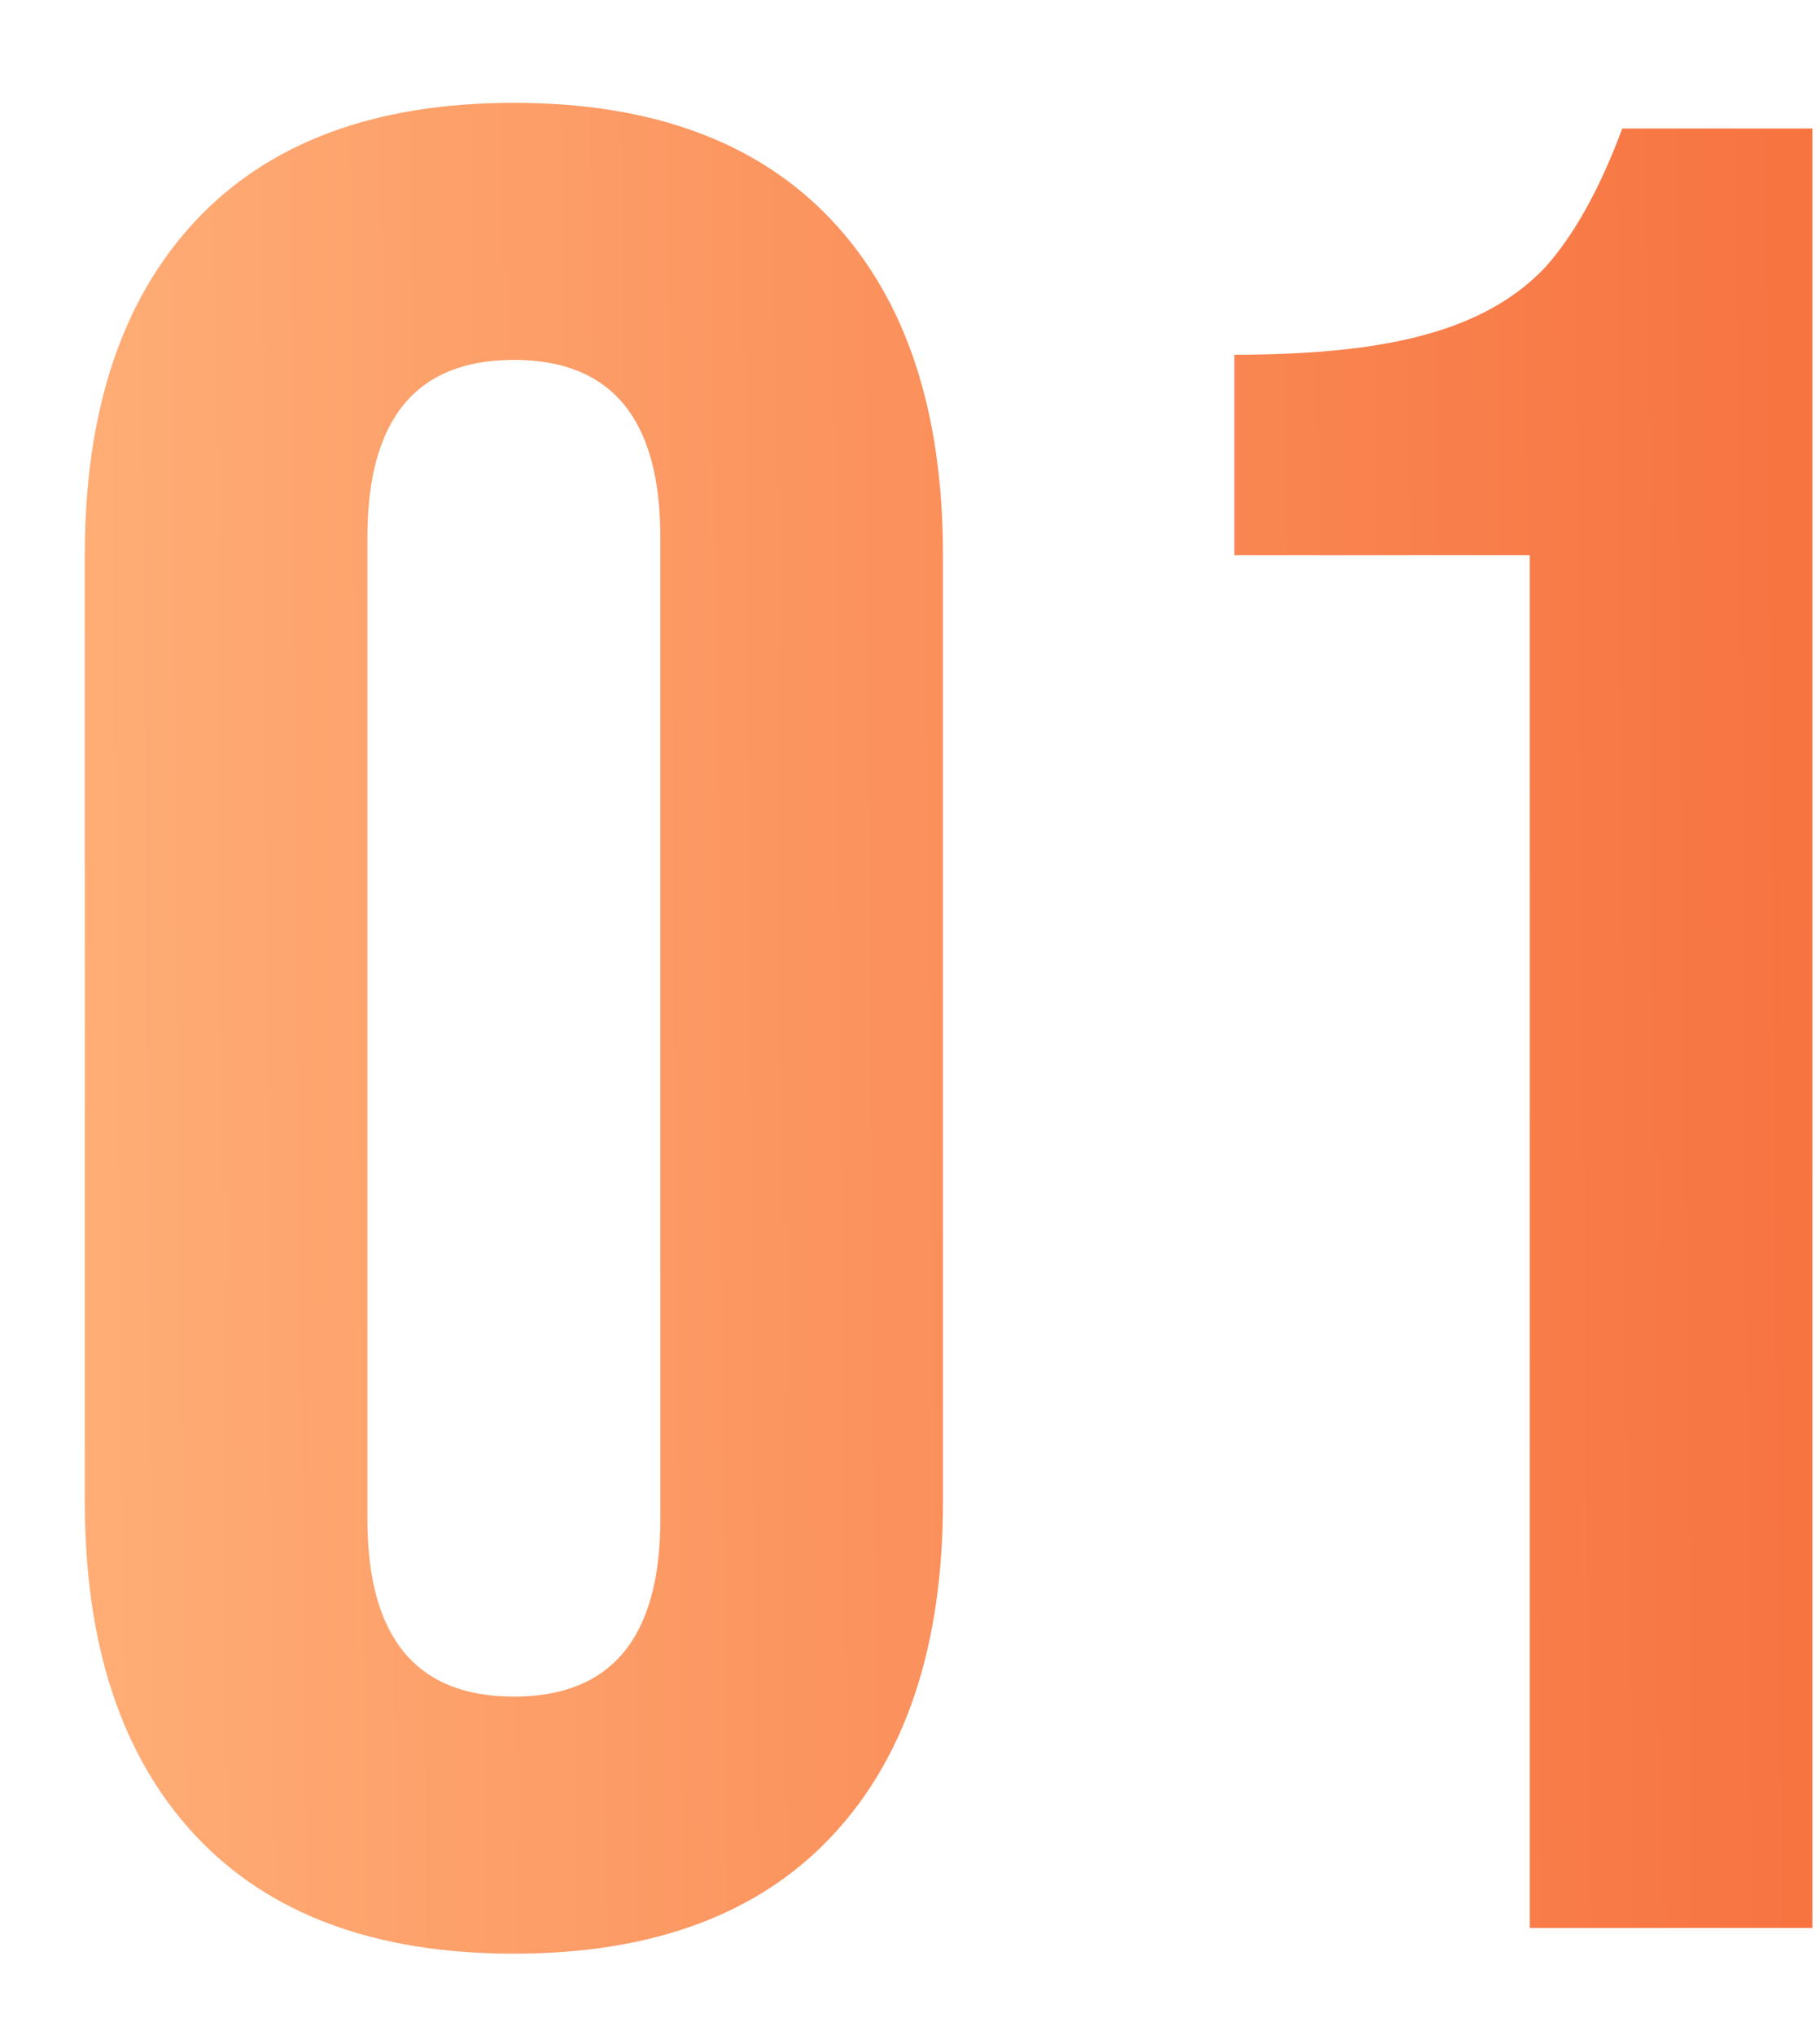
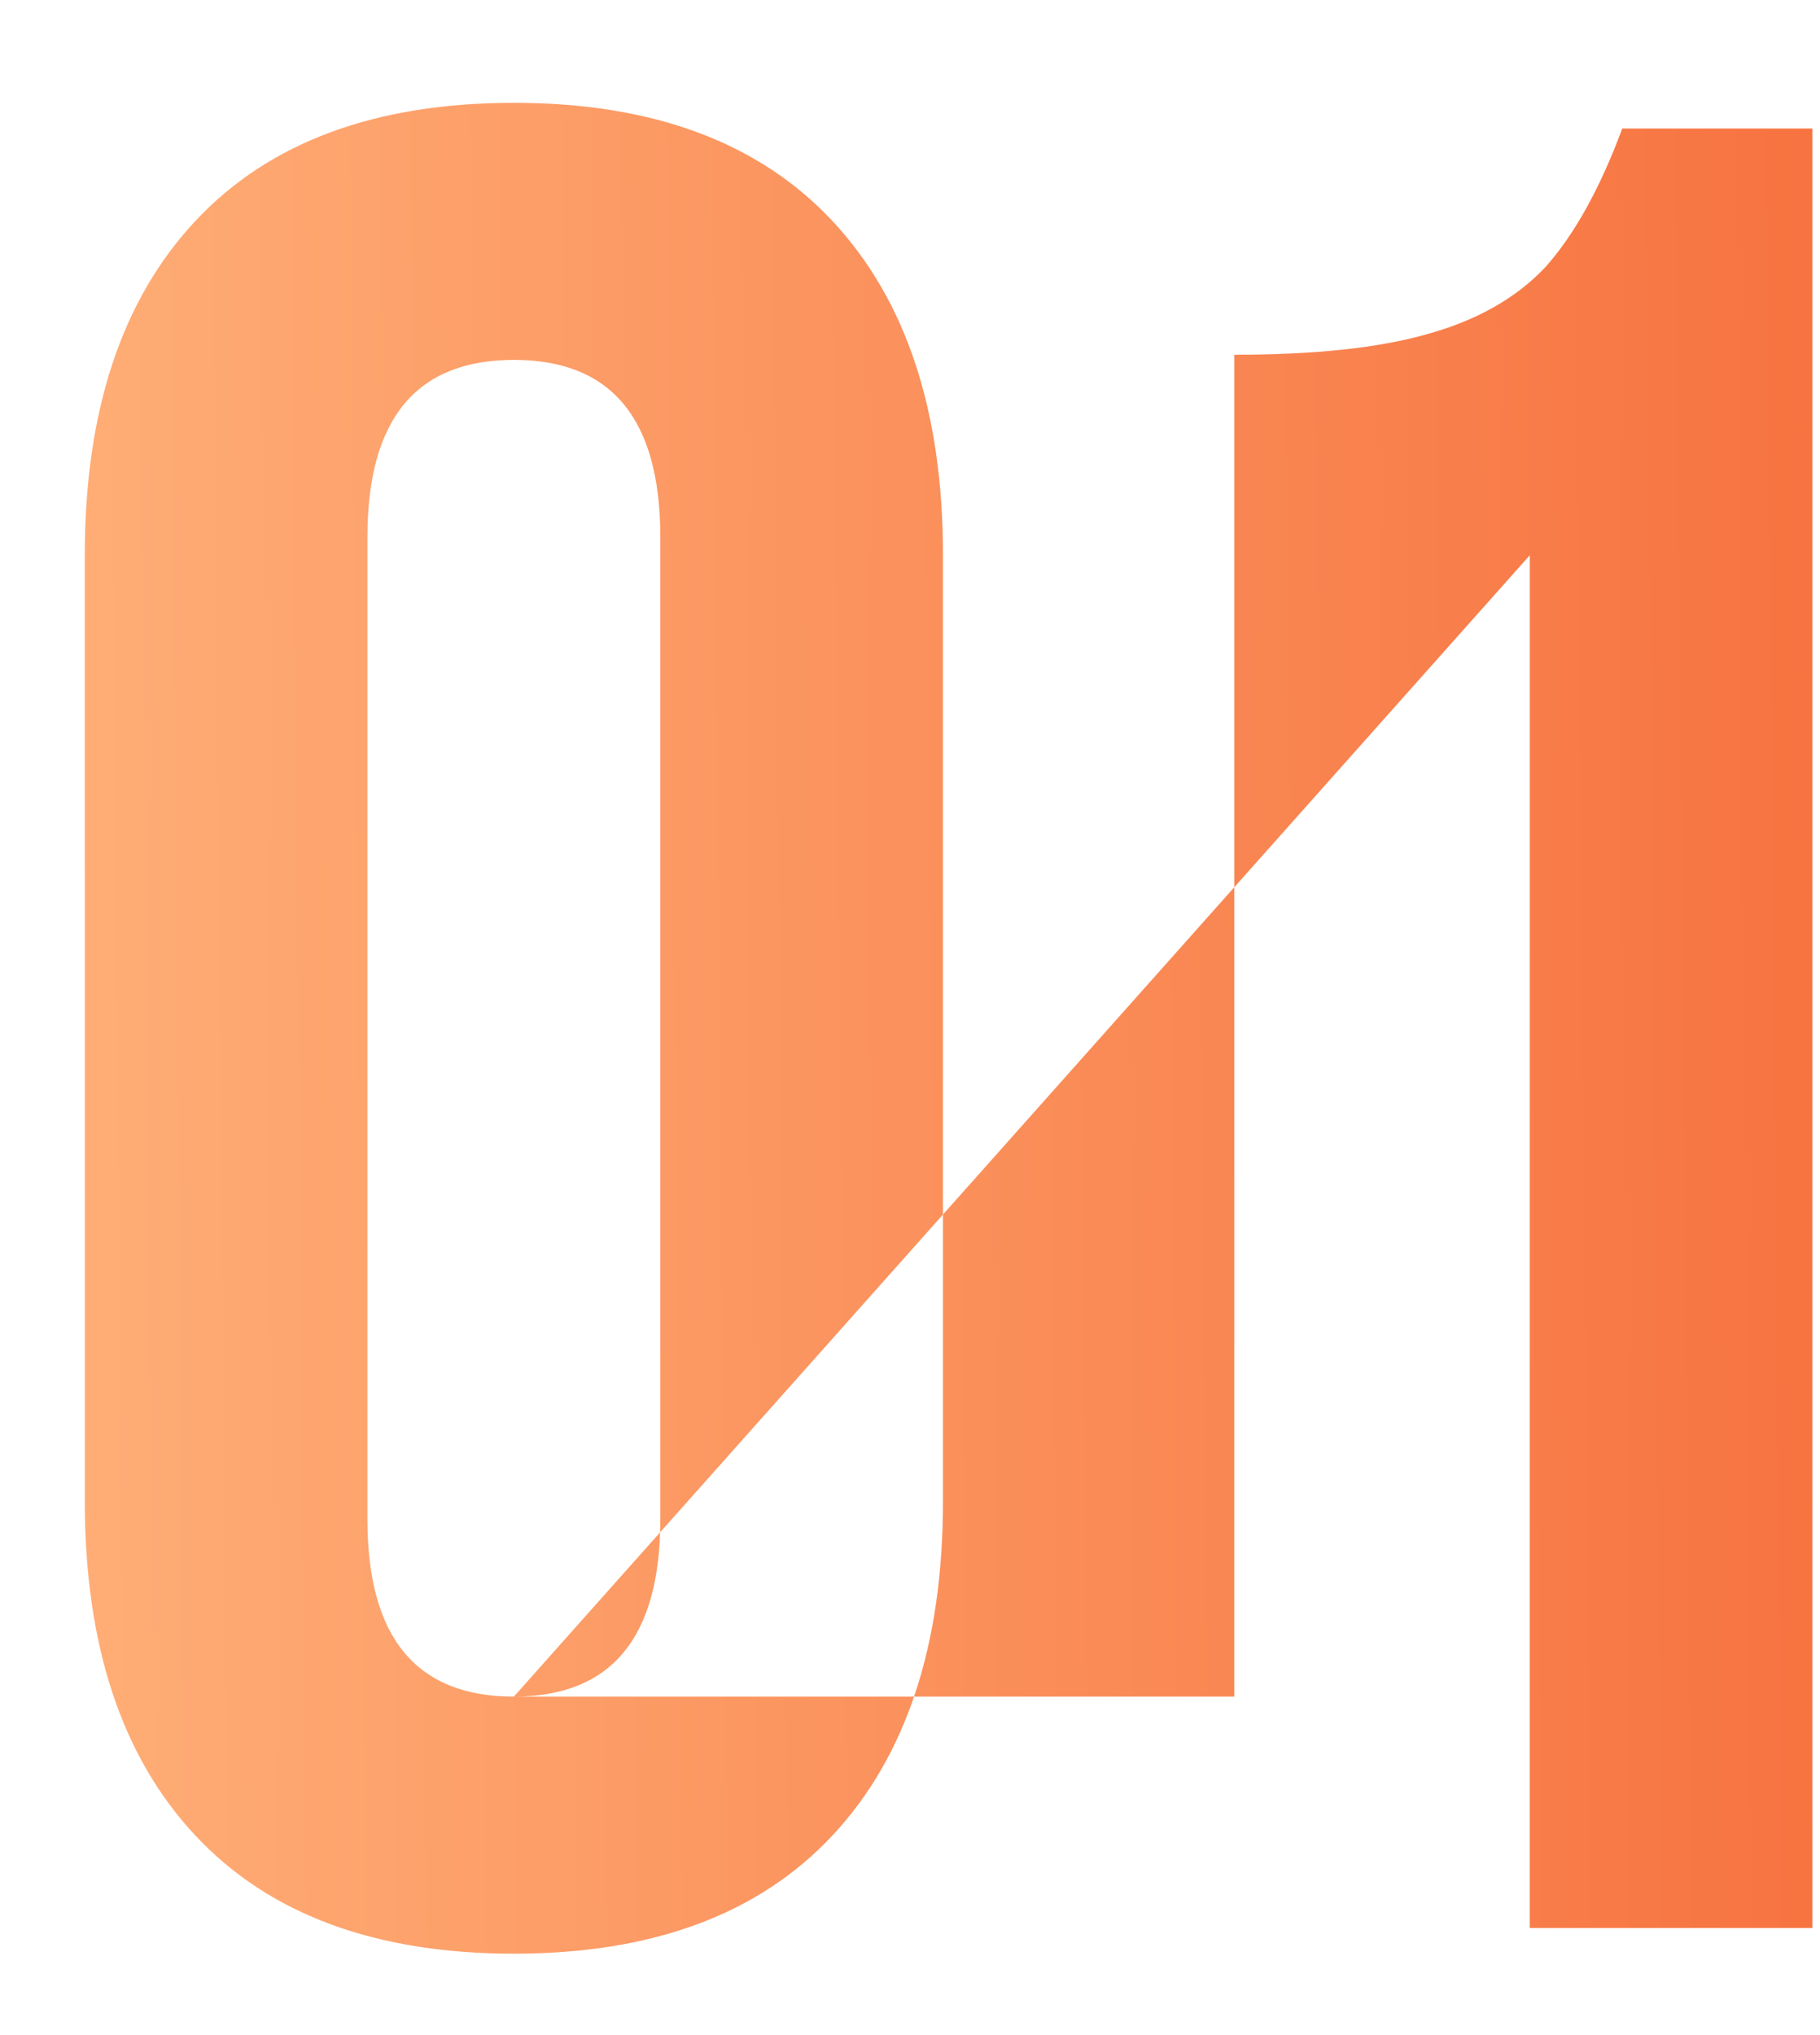
<svg xmlns="http://www.w3.org/2000/svg" width="17" height="19" viewBox="0 0 17 19" fill="none">
-   <path d="M4.8 18.24C3.504 18.24 2.512 17.872 1.824 17.136C1.136 16.4 0.792 15.36 0.792 14.016V5.184C0.792 3.84 1.136 2.8 1.824 2.064C2.512 1.328 3.504 0.96 4.8 0.96C6.096 0.96 7.088 1.328 7.776 2.064C8.464 2.8 8.808 3.84 8.808 5.184V14.016C8.808 15.36 8.464 16.4 7.776 17.136C7.088 17.872 6.096 18.24 4.8 18.24ZM4.8 15.84C5.712 15.84 6.168 15.288 6.168 14.184V5.016C6.168 3.912 5.712 3.36 4.8 3.36C3.888 3.36 3.432 3.912 3.432 5.016V14.184C3.432 15.288 3.888 15.84 4.8 15.84ZM14.289 5.184H11.529V3.312C12.281 3.312 12.881 3.248 13.329 3.12C13.793 2.992 14.161 2.784 14.433 2.496C14.705 2.192 14.945 1.76 15.153 1.2H16.929V18H14.289V5.184Z" fill="url(#paint0_linear_1136_598)" />
+   <path d="M4.8 18.24C3.504 18.24 2.512 17.872 1.824 17.136C1.136 16.4 0.792 15.36 0.792 14.016V5.184C0.792 3.84 1.136 2.8 1.824 2.064C2.512 1.328 3.504 0.96 4.8 0.96C6.096 0.96 7.088 1.328 7.776 2.064C8.464 2.8 8.808 3.84 8.808 5.184V14.016C8.808 15.36 8.464 16.4 7.776 17.136C7.088 17.872 6.096 18.24 4.8 18.24ZM4.8 15.84C5.712 15.84 6.168 15.288 6.168 14.184V5.016C6.168 3.912 5.712 3.36 4.8 3.36C3.888 3.36 3.432 3.912 3.432 5.016V14.184C3.432 15.288 3.888 15.84 4.8 15.84ZH11.529V3.312C12.281 3.312 12.881 3.248 13.329 3.12C13.793 2.992 14.161 2.784 14.433 2.496C14.705 2.192 14.945 1.76 15.153 1.2H16.929V18H14.289V5.184Z" fill="url(#paint0_linear_1136_598)" />
  <defs>
    <linearGradient id="paint0_linear_1136_598" x1="0.475" y1="19.964" x2="20.183" y2="19.79" gradientUnits="userSpaceOnUse">
      <stop stop-color="#FFAE77" />
      <stop offset="1" stop-color="#F56836" />
    </linearGradient>
  </defs>
</svg>